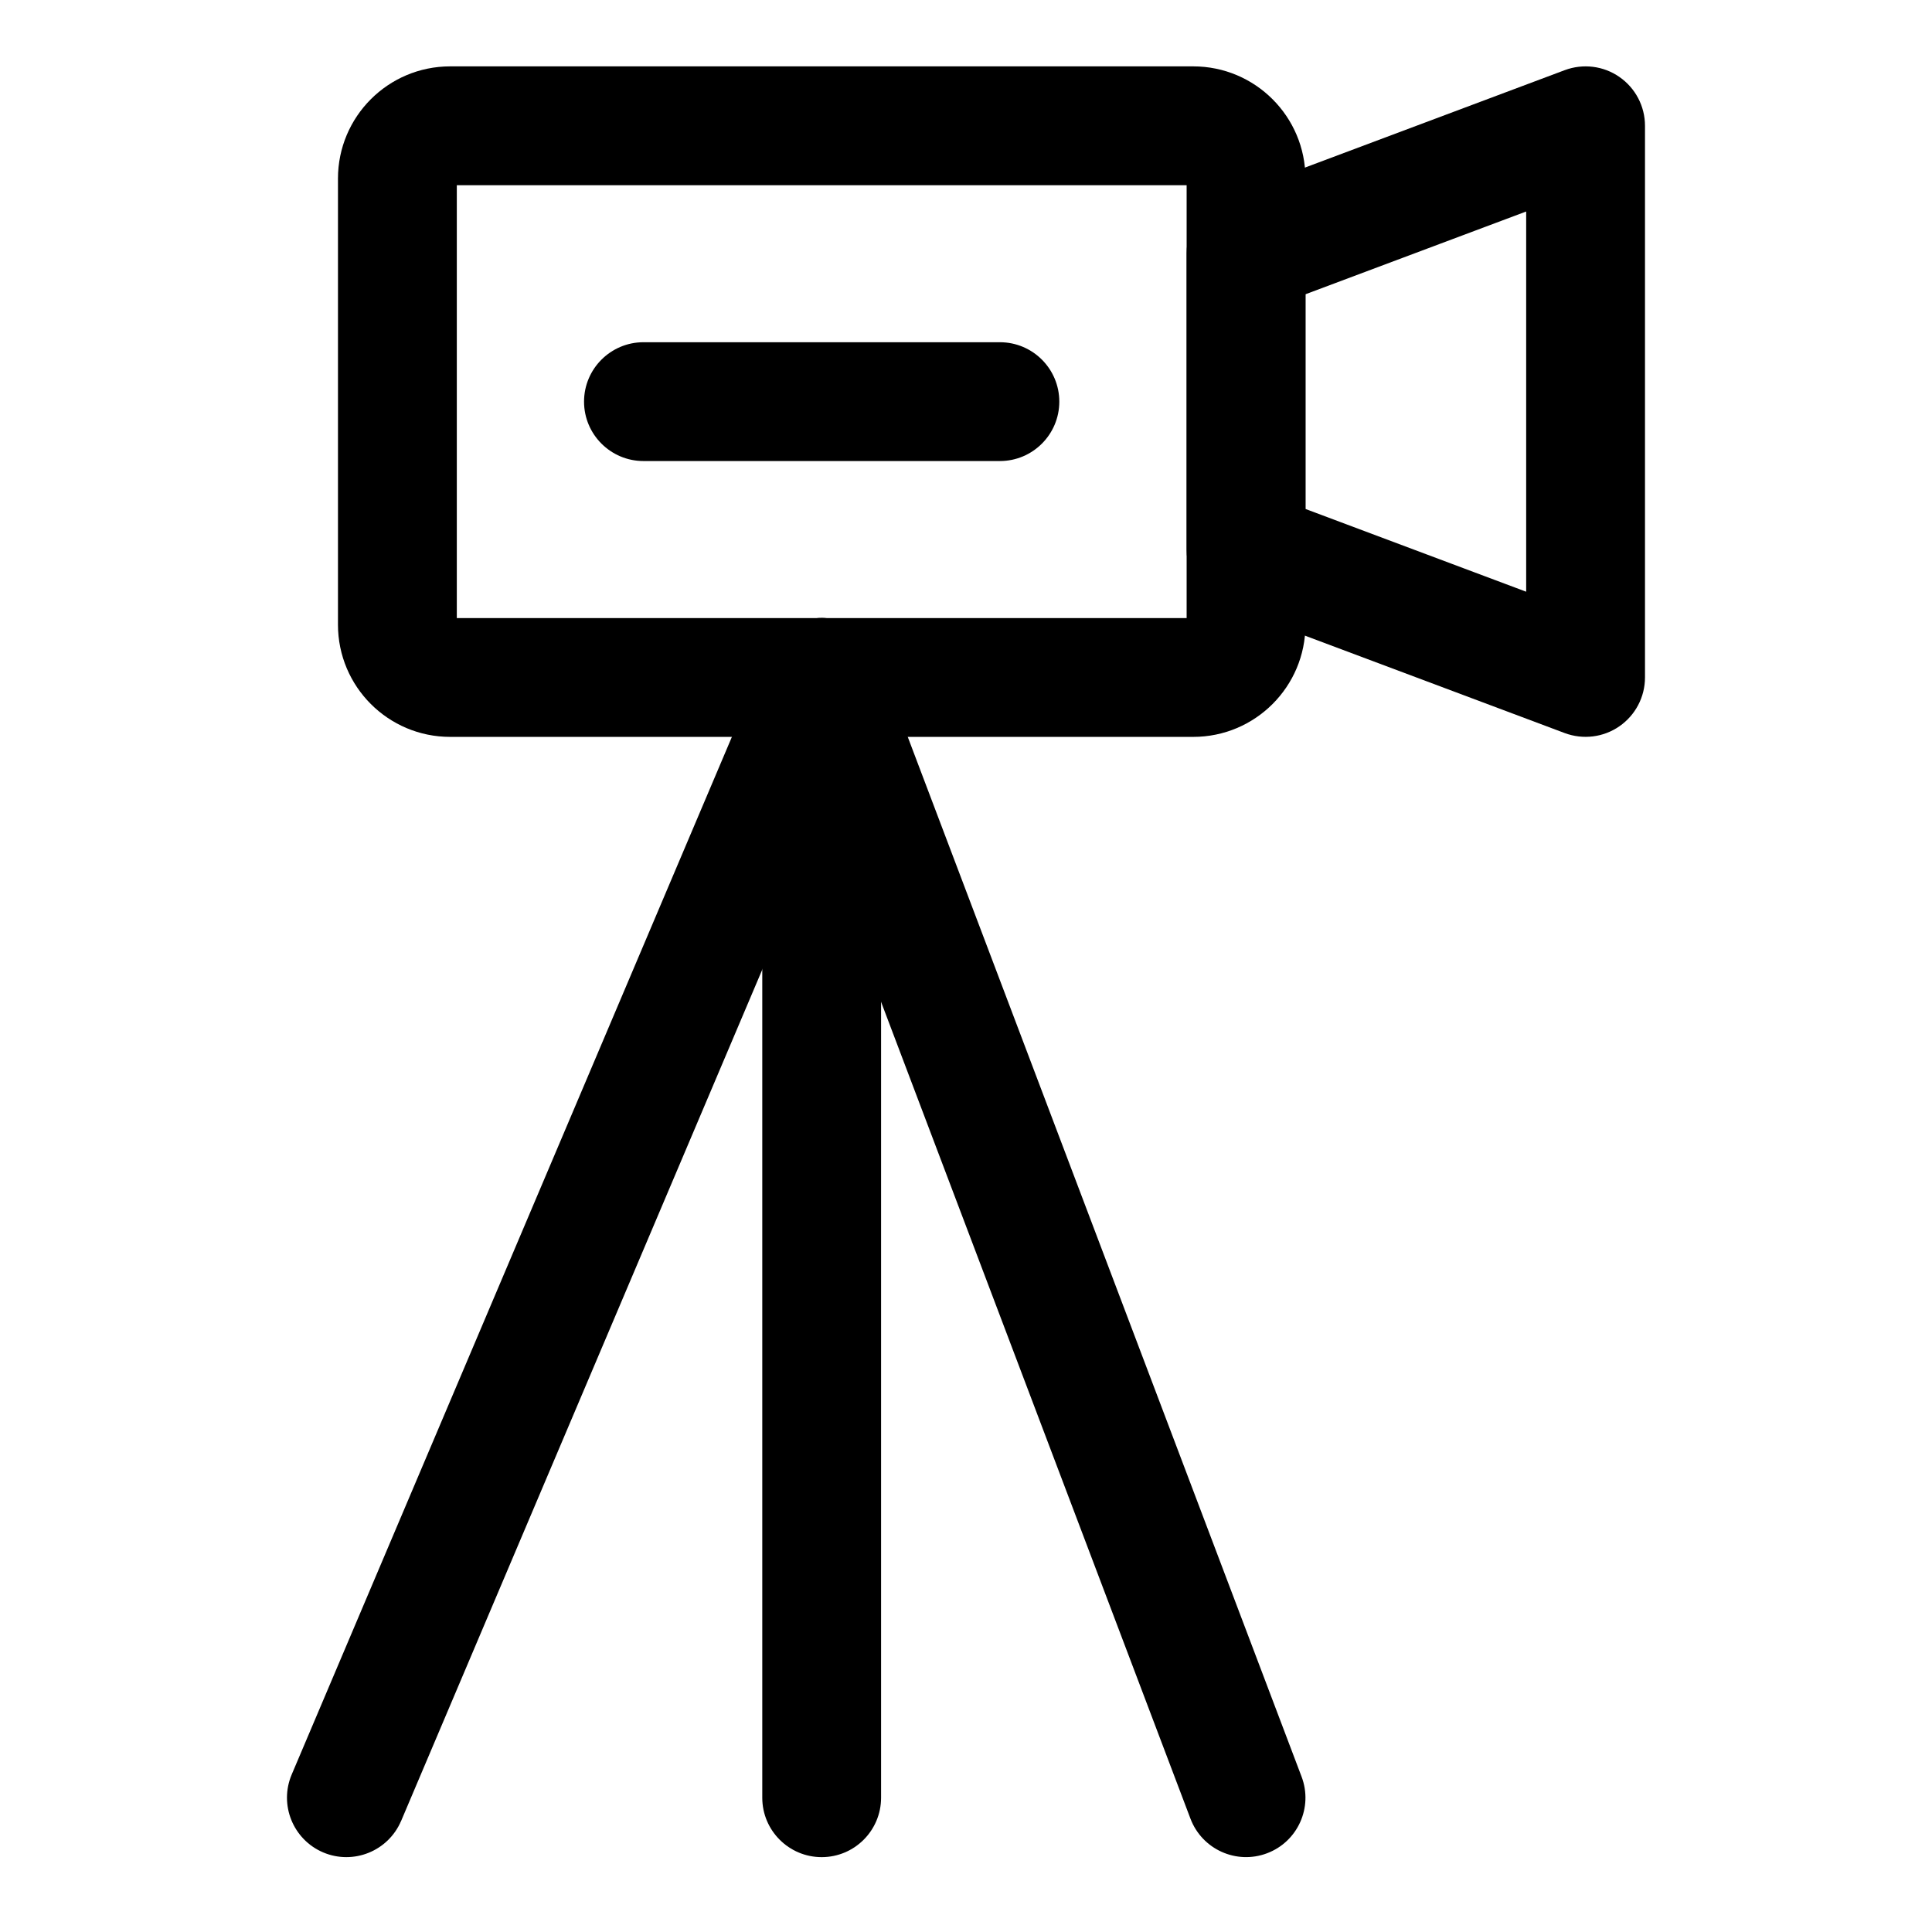
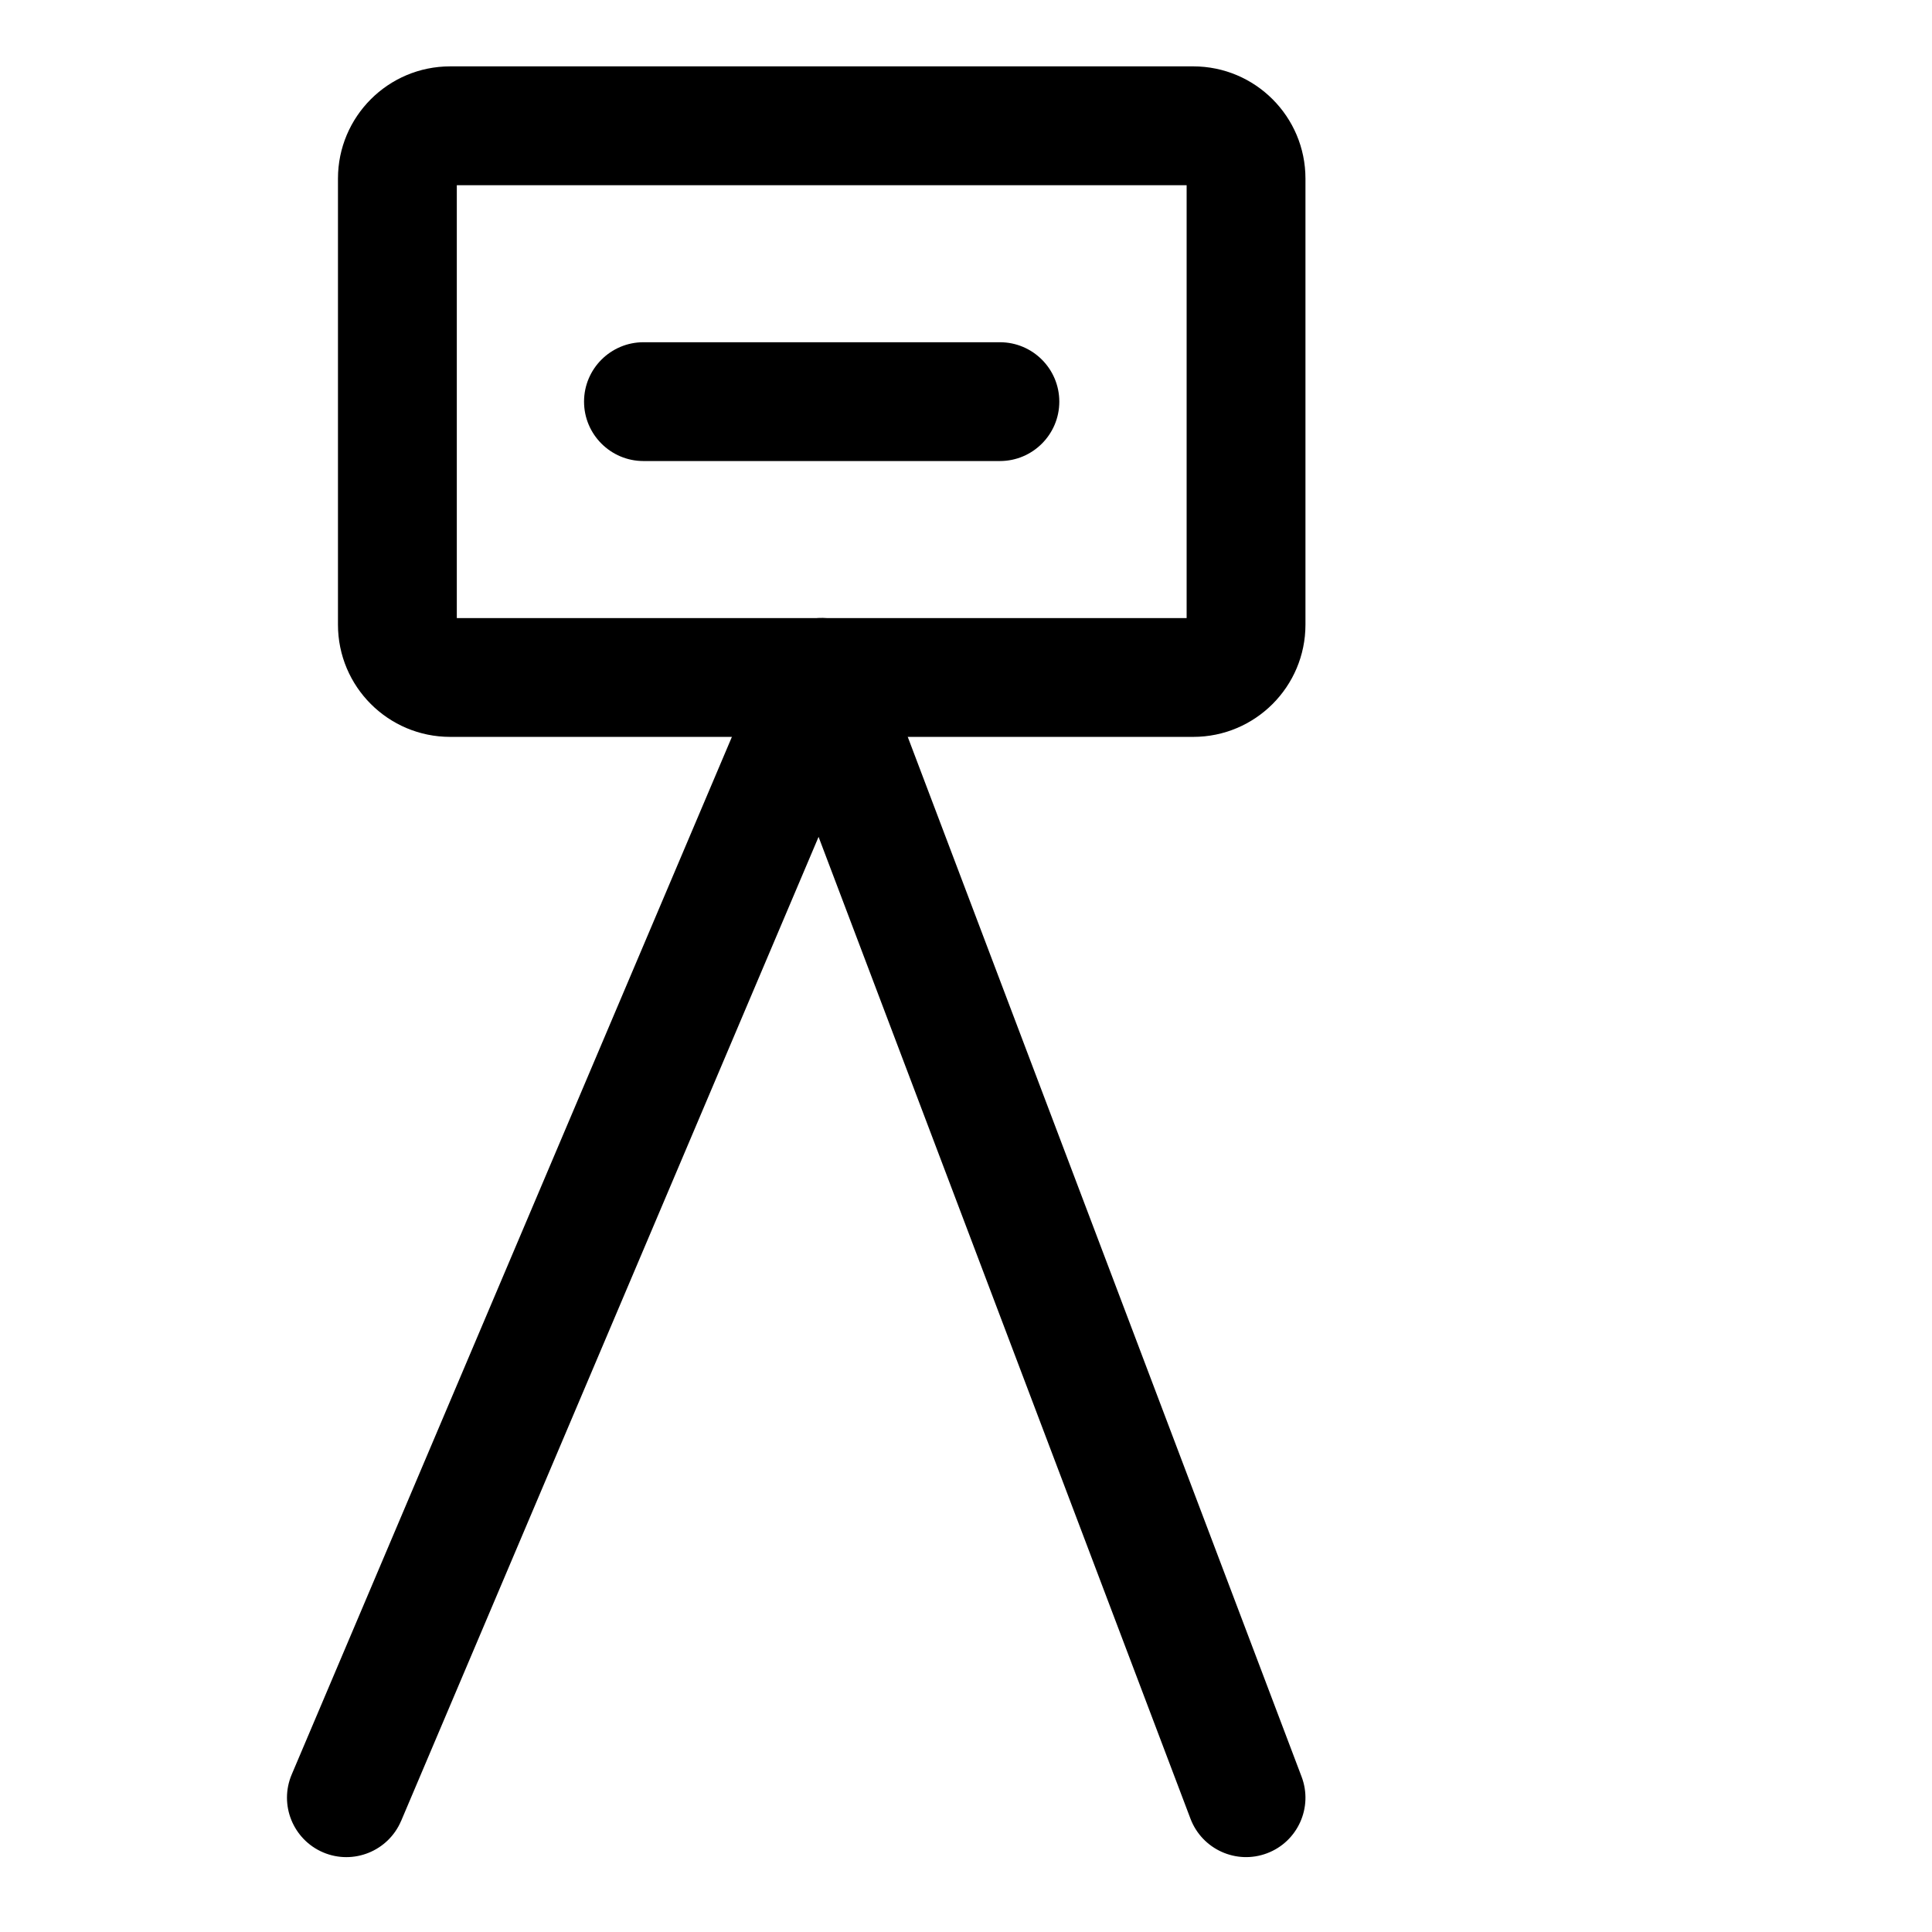
<svg xmlns="http://www.w3.org/2000/svg" fill="#000000" width="800px" height="800px" version="1.1" viewBox="144 144 512 512">
  <g fill-rule="evenodd">
    <path d="m489.96 309.54v-118.21c0-16.422-13.32-29.742-29.742-29.742h-196.91c-16.438 0-29.742 13.32-29.742 29.742v118.21c0 16.422 13.305 29.742 29.742 29.742h196.91c16.422 0 29.742-13.32 29.742-29.742zm-224.9-1.746h193.41v-114.71h-193.41z" />
-     <path d="m579.94 177.33c0-5.164-2.535-9.996-6.785-12.941-4.234-2.945-9.652-3.606-14.5-1.793l-89.961 33.738c-6.141 2.297-10.219 8.172-10.219 14.738v78.719c0 6.566 4.078 12.438 10.219 14.738l89.961 33.738c4.848 1.812 10.266 1.148 14.5-1.793 4.25-2.945 6.785-7.777 6.785-12.941zm-31.488 22.719v100.76l-58.488-21.93v-56.898l58.488-21.93z" />
-     <path d="m346.01 323.53v296.89c0 8.691 7.07 15.742 15.742 15.742 8.691 0 15.742-7.055 15.742-15.742v-296.89c0-8.691-7.055-15.742-15.742-15.742-8.676 0-15.742 7.055-15.742 15.742z" />
    <path d="m250.3 626.57 110.63-260.79 98.559 260.2c3.086 8.125 12.172 12.234 20.309 9.148 8.125-3.07 12.219-12.172 9.133-20.293l-112.45-296.89c-2.281-6.016-7.996-10.043-14.422-10.172-6.422-0.125-12.297 3.668-14.801 9.59l-125.95 296.89c-3.402 8.016 0.348 17.254 8.344 20.656 7.996 3.387 17.238-0.348 20.641-8.344z" />
    <path d="m314.52 266.18h94.465c8.691 0 15.742-7.055 15.742-15.742 0-8.691-7.055-15.742-15.742-15.742h-94.465c-8.676 0-15.742 7.055-15.742 15.742 0 8.691 7.07 15.742 15.742 15.742z" />
  </g>
</svg>